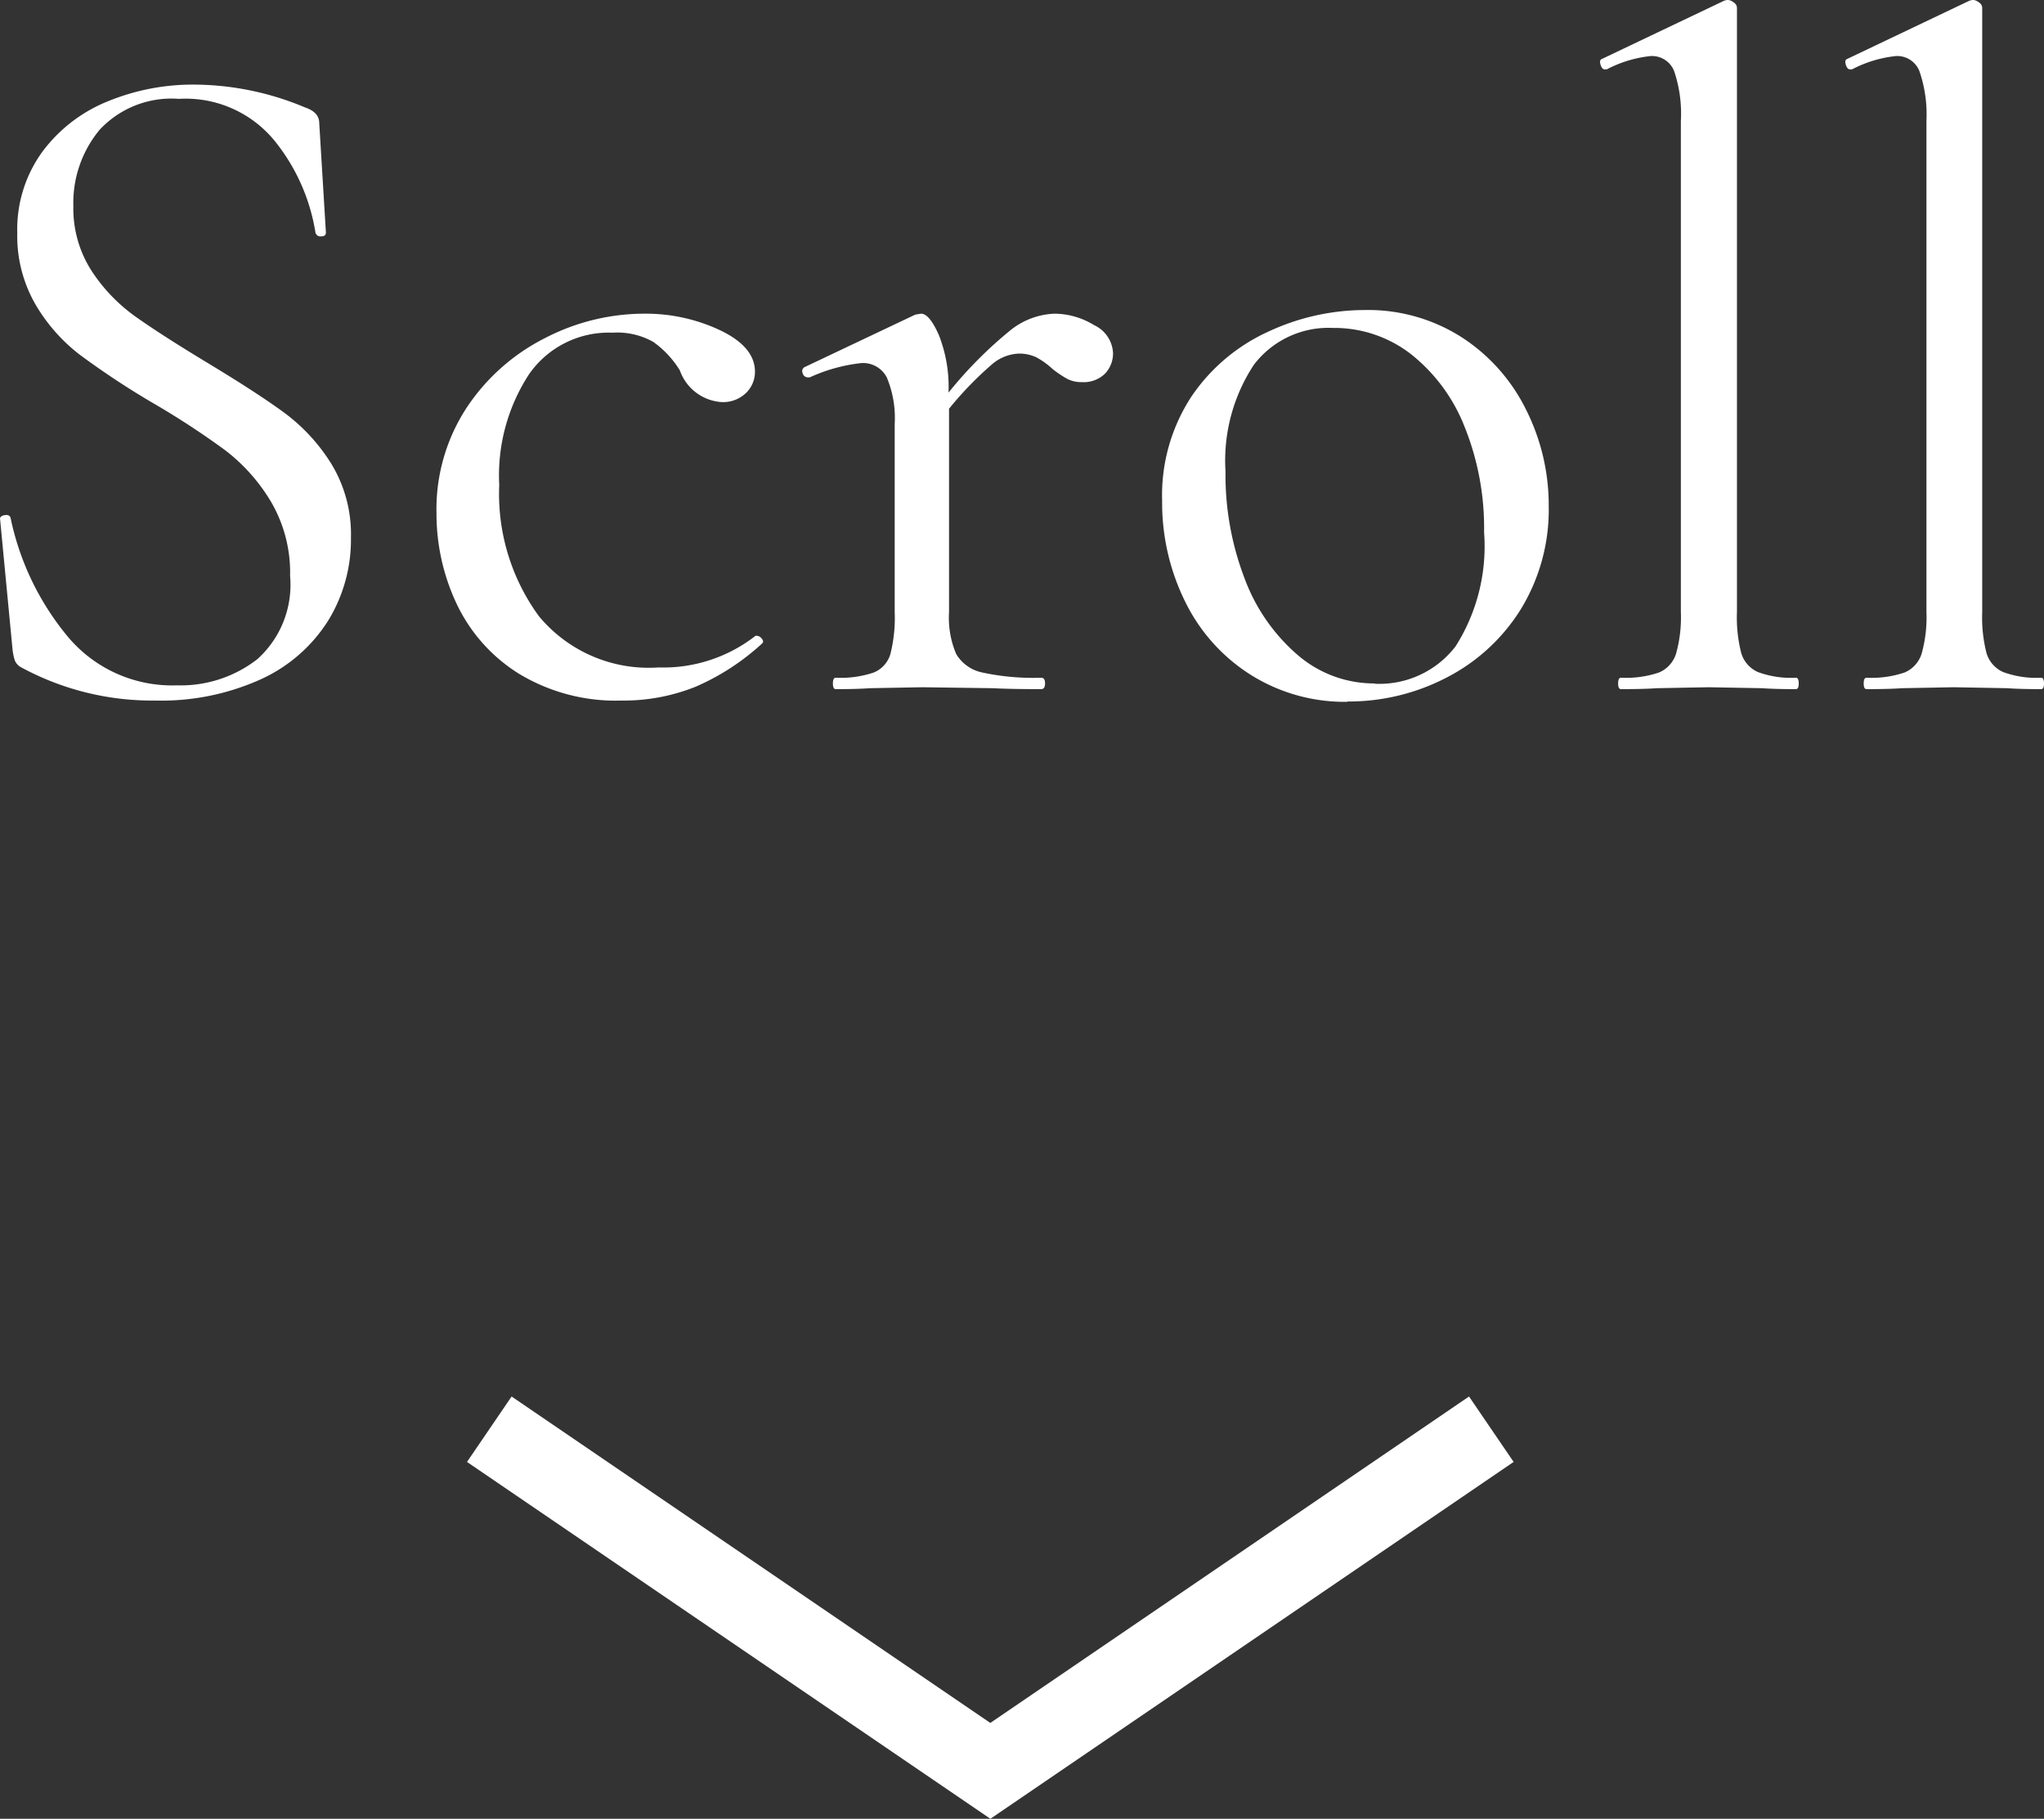
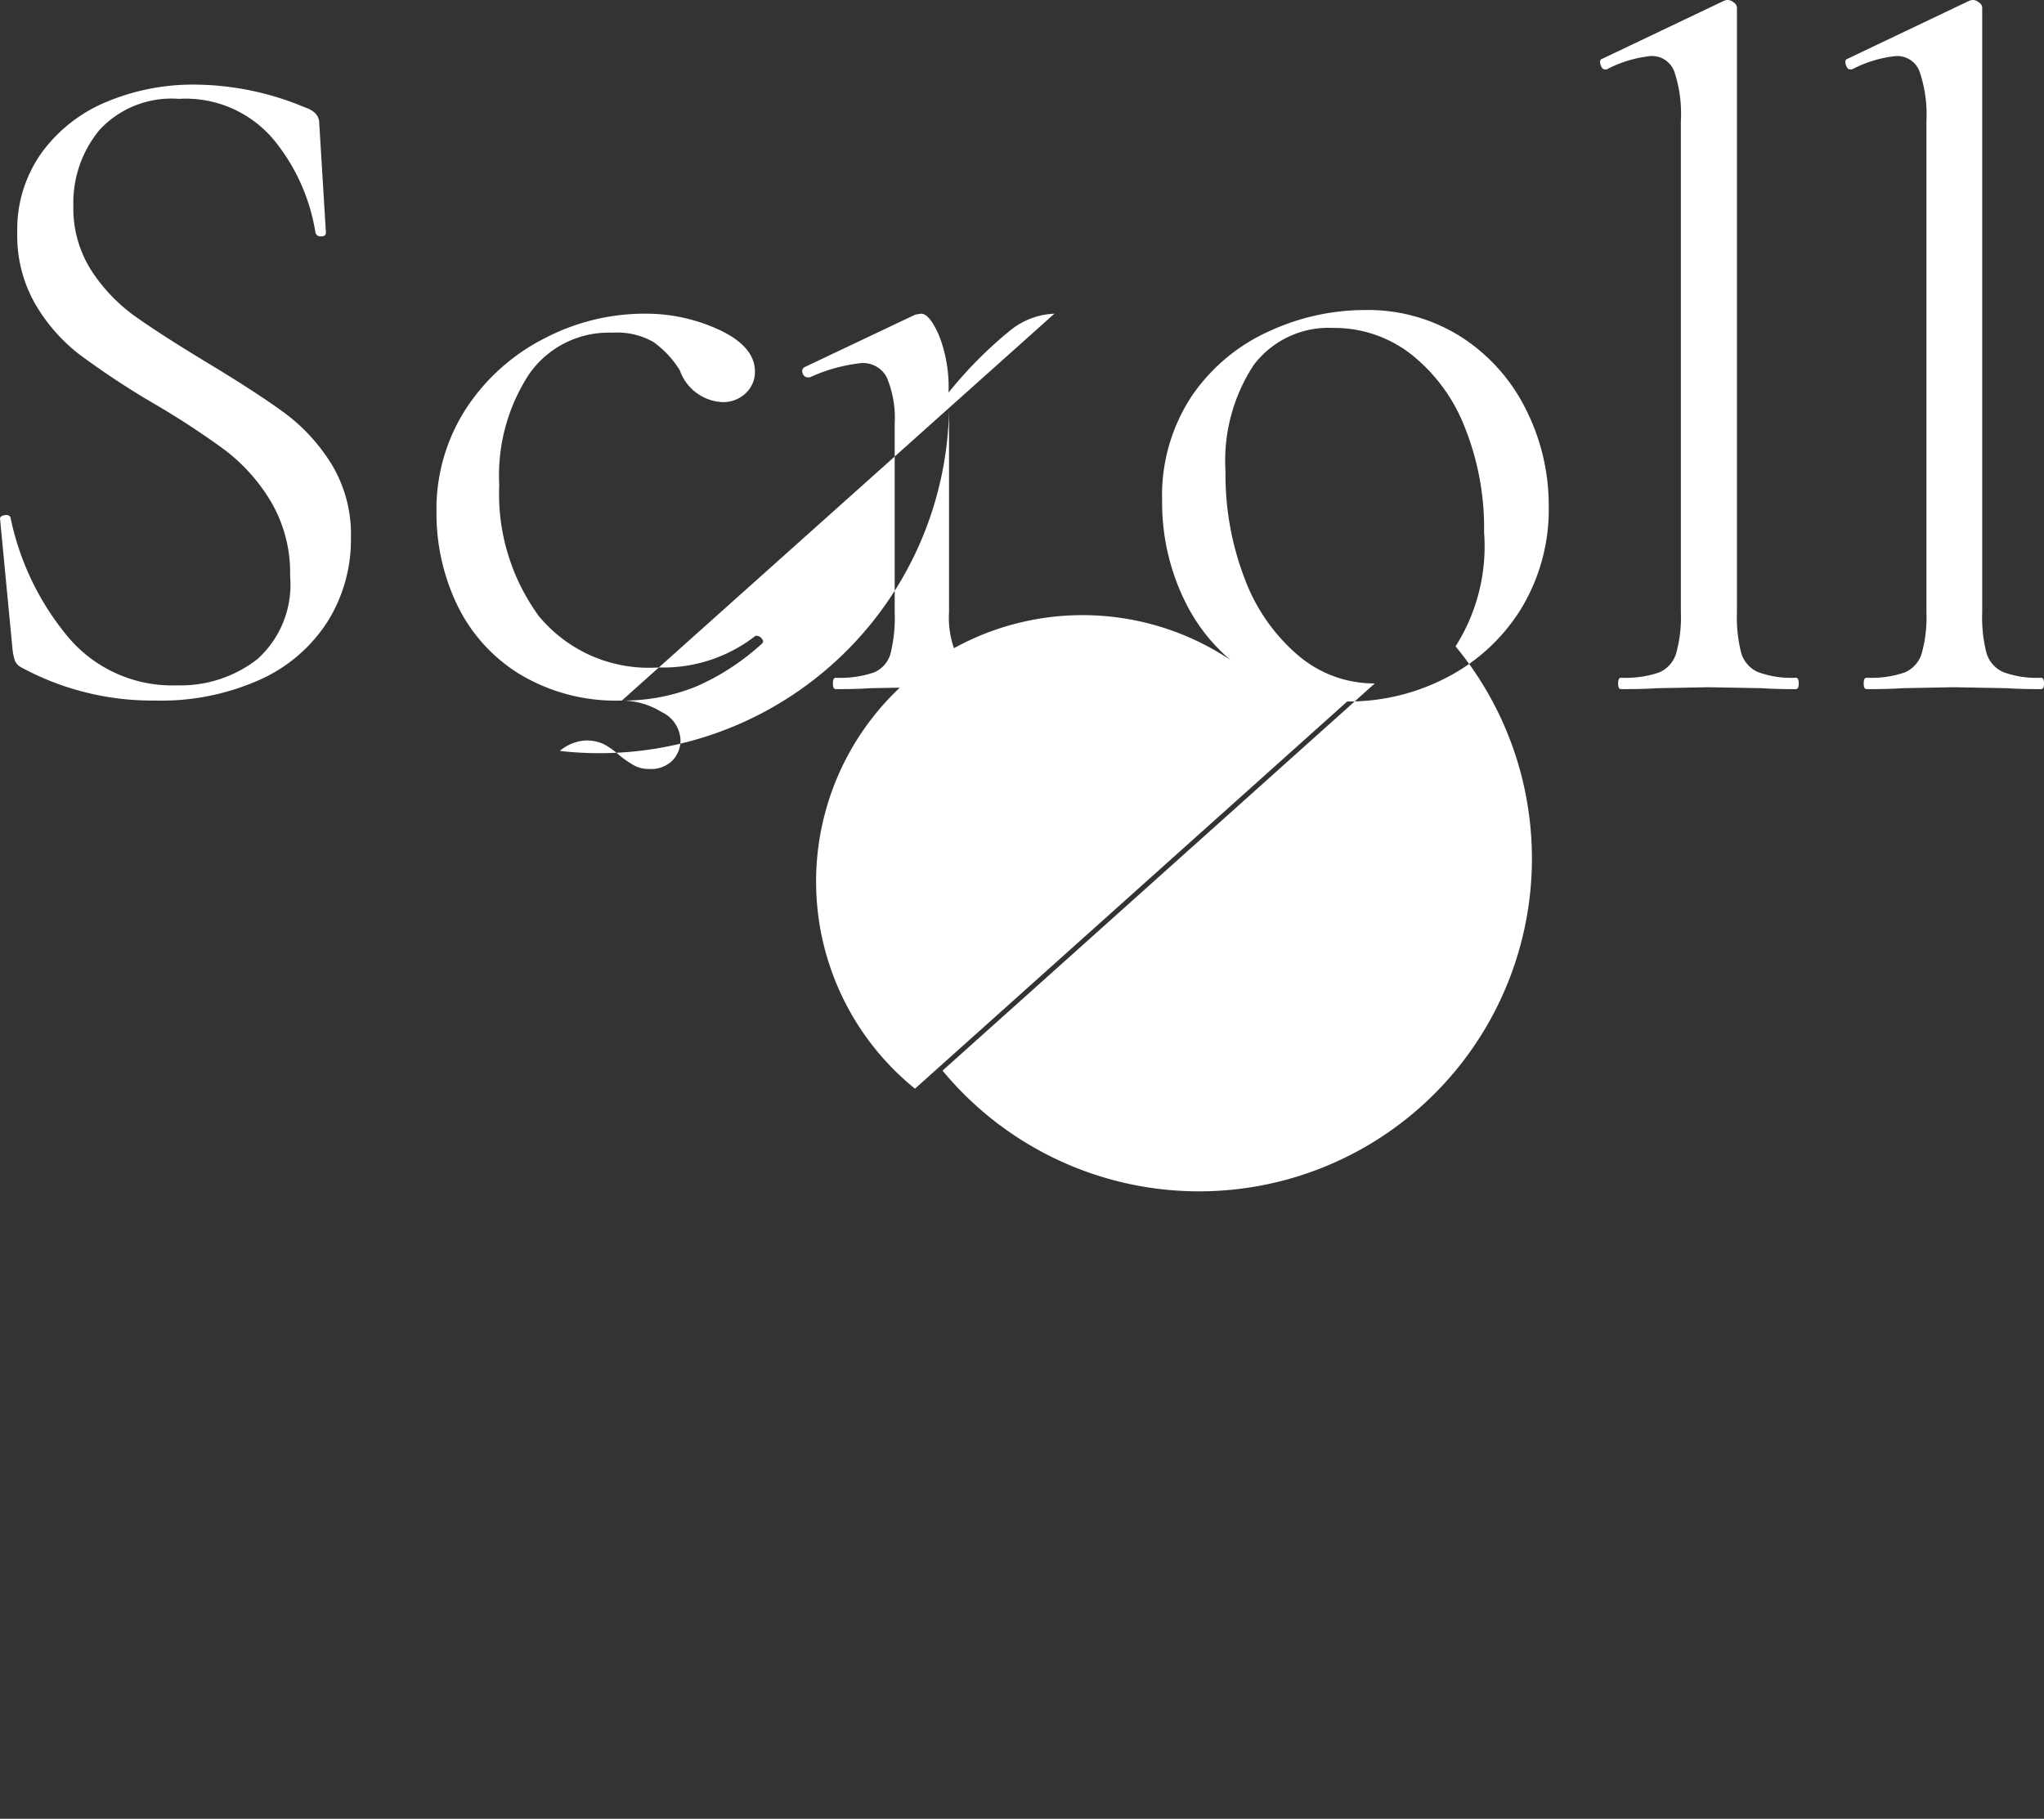
<svg xmlns="http://www.w3.org/2000/svg" width="25.802" height="22.961" viewBox="0 0 25.802 22.961">
  <rect x="0" y="0" width="25.802" height="22.961" fill="#333333" stroke="none" />
  <g id="グループ_302" data-name="グループ 302" transform="translate(-175.32 -772.3)">
-     <path id="パス_2633" data-name="パス 2633" d="M-11.754-6.1a1.455,1.455,0,0,0,.228.816,2.15,2.15,0,0,0,.558.582q.33.234.906.582.636.384.978.636a2.33,2.33,0,0,1,.588.642,1.707,1.707,0,0,1,.246.93A1.952,1.952,0,0,1-8.538-.864a1.968,1.968,0,0,1-.846.738,3.047,3.047,0,0,1-1.338.27,3.468,3.468,0,0,1-1.692-.42.172.172,0,0,1-.078-.084.676.676,0,0,1-.03-.144l-.156-1.632q-.012-.048.054-.06t.078.036a3.442,3.442,0,0,0,.714,1.488,1.717,1.717,0,0,0,1.386.624,1.576,1.576,0,0,0,1.014-.33,1.262,1.262,0,0,0,.414-1.05,1.771,1.771,0,0,0-.24-.936,2.3,2.3,0,0,0-.582-.654,10.33,10.33,0,0,0-.93-.606,10.441,10.441,0,0,1-.906-.6,2.206,2.206,0,0,1-.558-.636,1.73,1.73,0,0,1-.228-.9,1.667,1.667,0,0,1,.318-1.026,1.927,1.927,0,0,1,.828-.636,2.824,2.824,0,0,1,1.086-.21,3.644,3.644,0,0,1,1.4.288q.18.06.18.2l.084,1.38q0,.048-.06.048a.064.064,0,0,1-.072-.048A2.457,2.457,0,0,0-9.21-6.918a1.45,1.45,0,0,0-1.212-.534,1.239,1.239,0,0,0-1,.39A1.444,1.444,0,0,0-11.754-6.1ZM-4.83.144A2.358,2.358,0,0,1-6.138-.2a2.093,2.093,0,0,1-.78-.882A2.664,2.664,0,0,1-7.17-2.22a2.337,2.337,0,0,1,.384-1.338,2.577,2.577,0,0,1,.99-.876A2.726,2.726,0,0,1-4.554-4.74a2.205,2.205,0,0,1,.966.21q.438.21.438.522a.369.369,0,0,1-.114.27.414.414,0,0,1-.306.114.6.6,0,0,1-.528-.4,1.226,1.226,0,0,0-.336-.36A.929.929,0,0,0-4.95-4.5,1.224,1.224,0,0,0-6-3.978a2.335,2.335,0,0,0-.378,1.4,2.618,2.618,0,0,0,.5,1.656,1.8,1.8,0,0,0,1.512.648,1.89,1.89,0,0,0,1.224-.4h.012a.086.086,0,0,1,.066.036q.03.036.006.06A3,3,0,0,1-3.9-.03,2.436,2.436,0,0,1-4.83.144ZM.63-4.74a.965.965,0,0,1,.5.144.411.411,0,0,1,.24.348.37.37,0,0,1-.1.264.385.385,0,0,1-.294.108.387.387,0,0,1-.186-.042,1.392,1.392,0,0,1-.186-.126.964.964,0,0,0-.2-.144.5.5,0,0,0-.228-.048.555.555,0,0,0-.33.132A4.414,4.414,0,0,0-.7-3.54V-.972a1.17,1.17,0,0,0,.09.528.5.5,0,0,0,.33.234,3.051,3.051,0,0,0,.744.066q.048,0,.048.072T.462,0Q.078,0-.15-.012l-.888-.012-.66.012Q-1.854,0-2.13,0q-.036,0-.036-.072t.036-.072A1.306,1.306,0,0,0-1.65-.21a.361.361,0,0,0,.21-.234,1.874,1.874,0,0,0,.054-.528V-3.348a1.326,1.326,0,0,0-.1-.588.337.337,0,0,0-.324-.18,2.1,2.1,0,0,0-.648.18h-.024a.067.067,0,0,1-.066-.054.057.057,0,0,1,.03-.078l1.392-.66.072-.012q.108,0,.228.276a1.789,1.789,0,0,1,.12.708v.012a5.26,5.26,0,0,1,.78-.786A.946.946,0,0,1,.63-4.74Zm3.7,4.9A2.231,2.231,0,0,1,3.1-.186a2.27,2.27,0,0,1-.822-.924,2.815,2.815,0,0,1-.288-1.266A2.272,2.272,0,0,1,2.364-3.7a2.343,2.343,0,0,1,.972-.816,2.888,2.888,0,0,1,1.206-.27,2.194,2.194,0,0,1,1.236.348,2.3,2.3,0,0,1,.81.918A2.684,2.684,0,0,1,6.87-2.316a2.409,2.409,0,0,1-.348,1.3,2.386,2.386,0,0,1-.93.864A2.679,2.679,0,0,1,4.326.156Zm.348-.228A1.212,1.212,0,0,0,5.694-.54a2.355,2.355,0,0,0,.36-1.44,3.423,3.423,0,0,0-.246-1.332A2.184,2.184,0,0,0,5.13-4.23a1.578,1.578,0,0,0-.984-.33,1.183,1.183,0,0,0-1,.468A2.2,2.2,0,0,0,2.79-2.748,3.651,3.651,0,0,0,3.03-1.4,2.352,2.352,0,0,0,3.7-.432,1.479,1.479,0,0,0,4.674-.072ZM7.782,0q-.036,0-.036-.072t.036-.072a1.306,1.306,0,0,0,.48-.066.381.381,0,0,0,.216-.24,1.7,1.7,0,0,0,.06-.522v-6.2A1.679,1.679,0,0,0,8.454-7.8a.3.3,0,0,0-.3-.192,1.538,1.538,0,0,0-.552.168H7.578q-.036,0-.054-.06t.018-.072l1.536-.732a.134.134,0,0,1,.06-.012.13.13,0,0,1,.066.03.083.083,0,0,1,.042.066V-.972A1.816,1.816,0,0,0,9.3-.456a.381.381,0,0,0,.21.24,1.207,1.207,0,0,0,.48.072q.036,0,.036.072T9.99,0q-.264,0-.432-.012L8.886-.024l-.648.012Q8.07,0,7.782,0Zm3.1,0q-.036,0-.036-.072t.036-.072a1.306,1.306,0,0,0,.48-.066.381.381,0,0,0,.216-.24,1.7,1.7,0,0,0,.06-.522v-6.2A1.679,1.679,0,0,0,11.55-7.8a.3.3,0,0,0-.3-.192,1.538,1.538,0,0,0-.552.168h-.024q-.036,0-.054-.06t.018-.072l1.536-.732a.134.134,0,0,1,.06-.012.13.13,0,0,1,.066.03.083.083,0,0,1,.042.066V-.972a1.816,1.816,0,0,0,.054.516.381.381,0,0,0,.21.24,1.207,1.207,0,0,0,.48.072q.036,0,.036.072T13.086,0q-.264,0-.432-.012l-.672-.012-.648.012Q11.166,0,10.878,0Z" transform="translate(188 781)" fill="#fff" />
-     <path id="パス_2629" data-name="パス 2629" d="M656.1,749.261l-6.607-4.505.563-.826,6.043,4.121,6.043-4.121.563.826Z" transform="translate(-468.278 46)" fill="#fff" />
+     <path id="パス_2633" data-name="パス 2633" d="M-11.754-6.1a1.455,1.455,0,0,0,.228.816,2.15,2.15,0,0,0,.558.582q.33.234.906.582.636.384.978.636a2.33,2.33,0,0,1,.588.642,1.707,1.707,0,0,1,.246.93A1.952,1.952,0,0,1-8.538-.864a1.968,1.968,0,0,1-.846.738,3.047,3.047,0,0,1-1.338.27,3.468,3.468,0,0,1-1.692-.42.172.172,0,0,1-.078-.084.676.676,0,0,1-.03-.144l-.156-1.632q-.012-.048.054-.06t.078.036a3.442,3.442,0,0,0,.714,1.488,1.717,1.717,0,0,0,1.386.624,1.576,1.576,0,0,0,1.014-.33,1.262,1.262,0,0,0,.414-1.05,1.771,1.771,0,0,0-.24-.936,2.3,2.3,0,0,0-.582-.654,10.33,10.33,0,0,0-.93-.606,10.441,10.441,0,0,1-.906-.6,2.206,2.206,0,0,1-.558-.636,1.73,1.73,0,0,1-.228-.9,1.667,1.667,0,0,1,.318-1.026,1.927,1.927,0,0,1,.828-.636,2.824,2.824,0,0,1,1.086-.21,3.644,3.644,0,0,1,1.4.288q.18.06.18.2l.084,1.38q0,.048-.06.048a.064.064,0,0,1-.072-.048A2.457,2.457,0,0,0-9.21-6.918a1.45,1.45,0,0,0-1.212-.534,1.239,1.239,0,0,0-1,.39A1.444,1.444,0,0,0-11.754-6.1ZM-4.83.144A2.358,2.358,0,0,1-6.138-.2a2.093,2.093,0,0,1-.78-.882A2.664,2.664,0,0,1-7.17-2.22a2.337,2.337,0,0,1,.384-1.338,2.577,2.577,0,0,1,.99-.876A2.726,2.726,0,0,1-4.554-4.74a2.205,2.205,0,0,1,.966.21q.438.21.438.522a.369.369,0,0,1-.114.27.414.414,0,0,1-.306.114.6.6,0,0,1-.528-.4,1.226,1.226,0,0,0-.336-.36A.929.929,0,0,0-4.95-4.5,1.224,1.224,0,0,0-6-3.978a2.335,2.335,0,0,0-.378,1.4,2.618,2.618,0,0,0,.5,1.656,1.8,1.8,0,0,0,1.512.648,1.89,1.89,0,0,0,1.224-.4h.012a.086.086,0,0,1,.066.036q.03.036.006.06A3,3,0,0,1-3.9-.03,2.436,2.436,0,0,1-4.83.144Za.965.965,0,0,1,.5.144.411.411,0,0,1,.24.348.37.37,0,0,1-.1.264.385.385,0,0,1-.294.108.387.387,0,0,1-.186-.042,1.392,1.392,0,0,1-.186-.126.964.964,0,0,0-.2-.144.5.5,0,0,0-.228-.048.555.555,0,0,0-.33.132A4.414,4.414,0,0,0-.7-3.54V-.972a1.17,1.17,0,0,0,.09.528.5.5,0,0,0,.33.234,3.051,3.051,0,0,0,.744.066q.048,0,.048.072T.462,0Q.078,0-.15-.012l-.888-.012-.66.012Q-1.854,0-2.13,0q-.036,0-.036-.072t.036-.072A1.306,1.306,0,0,0-1.65-.21a.361.361,0,0,0,.21-.234,1.874,1.874,0,0,0,.054-.528V-3.348a1.326,1.326,0,0,0-.1-.588.337.337,0,0,0-.324-.18,2.1,2.1,0,0,0-.648.18h-.024a.067.067,0,0,1-.066-.054.057.057,0,0,1,.03-.078l1.392-.66.072-.012q.108,0,.228.276a1.789,1.789,0,0,1,.12.708v.012a5.26,5.26,0,0,1,.78-.786A.946.946,0,0,1,.63-4.74Zm3.7,4.9A2.231,2.231,0,0,1,3.1-.186a2.27,2.27,0,0,1-.822-.924,2.815,2.815,0,0,1-.288-1.266A2.272,2.272,0,0,1,2.364-3.7a2.343,2.343,0,0,1,.972-.816,2.888,2.888,0,0,1,1.206-.27,2.194,2.194,0,0,1,1.236.348,2.3,2.3,0,0,1,.81.918A2.684,2.684,0,0,1,6.87-2.316a2.409,2.409,0,0,1-.348,1.3,2.386,2.386,0,0,1-.93.864A2.679,2.679,0,0,1,4.326.156Zm.348-.228A1.212,1.212,0,0,0,5.694-.54a2.355,2.355,0,0,0,.36-1.44,3.423,3.423,0,0,0-.246-1.332A2.184,2.184,0,0,0,5.13-4.23a1.578,1.578,0,0,0-.984-.33,1.183,1.183,0,0,0-1,.468A2.2,2.2,0,0,0,2.79-2.748,3.651,3.651,0,0,0,3.03-1.4,2.352,2.352,0,0,0,3.7-.432,1.479,1.479,0,0,0,4.674-.072ZM7.782,0q-.036,0-.036-.072t.036-.072a1.306,1.306,0,0,0,.48-.066.381.381,0,0,0,.216-.24,1.7,1.7,0,0,0,.06-.522v-6.2A1.679,1.679,0,0,0,8.454-7.8a.3.3,0,0,0-.3-.192,1.538,1.538,0,0,0-.552.168H7.578q-.036,0-.054-.06t.018-.072l1.536-.732a.134.134,0,0,1,.06-.012.13.13,0,0,1,.066.03.083.083,0,0,1,.042.066V-.972A1.816,1.816,0,0,0,9.3-.456a.381.381,0,0,0,.21.24,1.207,1.207,0,0,0,.48.072q.036,0,.036.072T9.99,0q-.264,0-.432-.012L8.886-.024l-.648.012Q8.07,0,7.782,0Zm3.1,0q-.036,0-.036-.072t.036-.072a1.306,1.306,0,0,0,.48-.066.381.381,0,0,0,.216-.24,1.7,1.7,0,0,0,.06-.522v-6.2A1.679,1.679,0,0,0,11.55-7.8a.3.3,0,0,0-.3-.192,1.538,1.538,0,0,0-.552.168h-.024q-.036,0-.054-.06t.018-.072l1.536-.732a.134.134,0,0,1,.06-.012.13.13,0,0,1,.066.03.083.083,0,0,1,.042.066V-.972a1.816,1.816,0,0,0,.054.516.381.381,0,0,0,.21.24,1.207,1.207,0,0,0,.48.072q.036,0,.036.072T13.086,0q-.264,0-.432-.012l-.672-.012-.648.012Q11.166,0,10.878,0Z" transform="translate(188 781)" fill="#fff" />
  </g>
</svg>